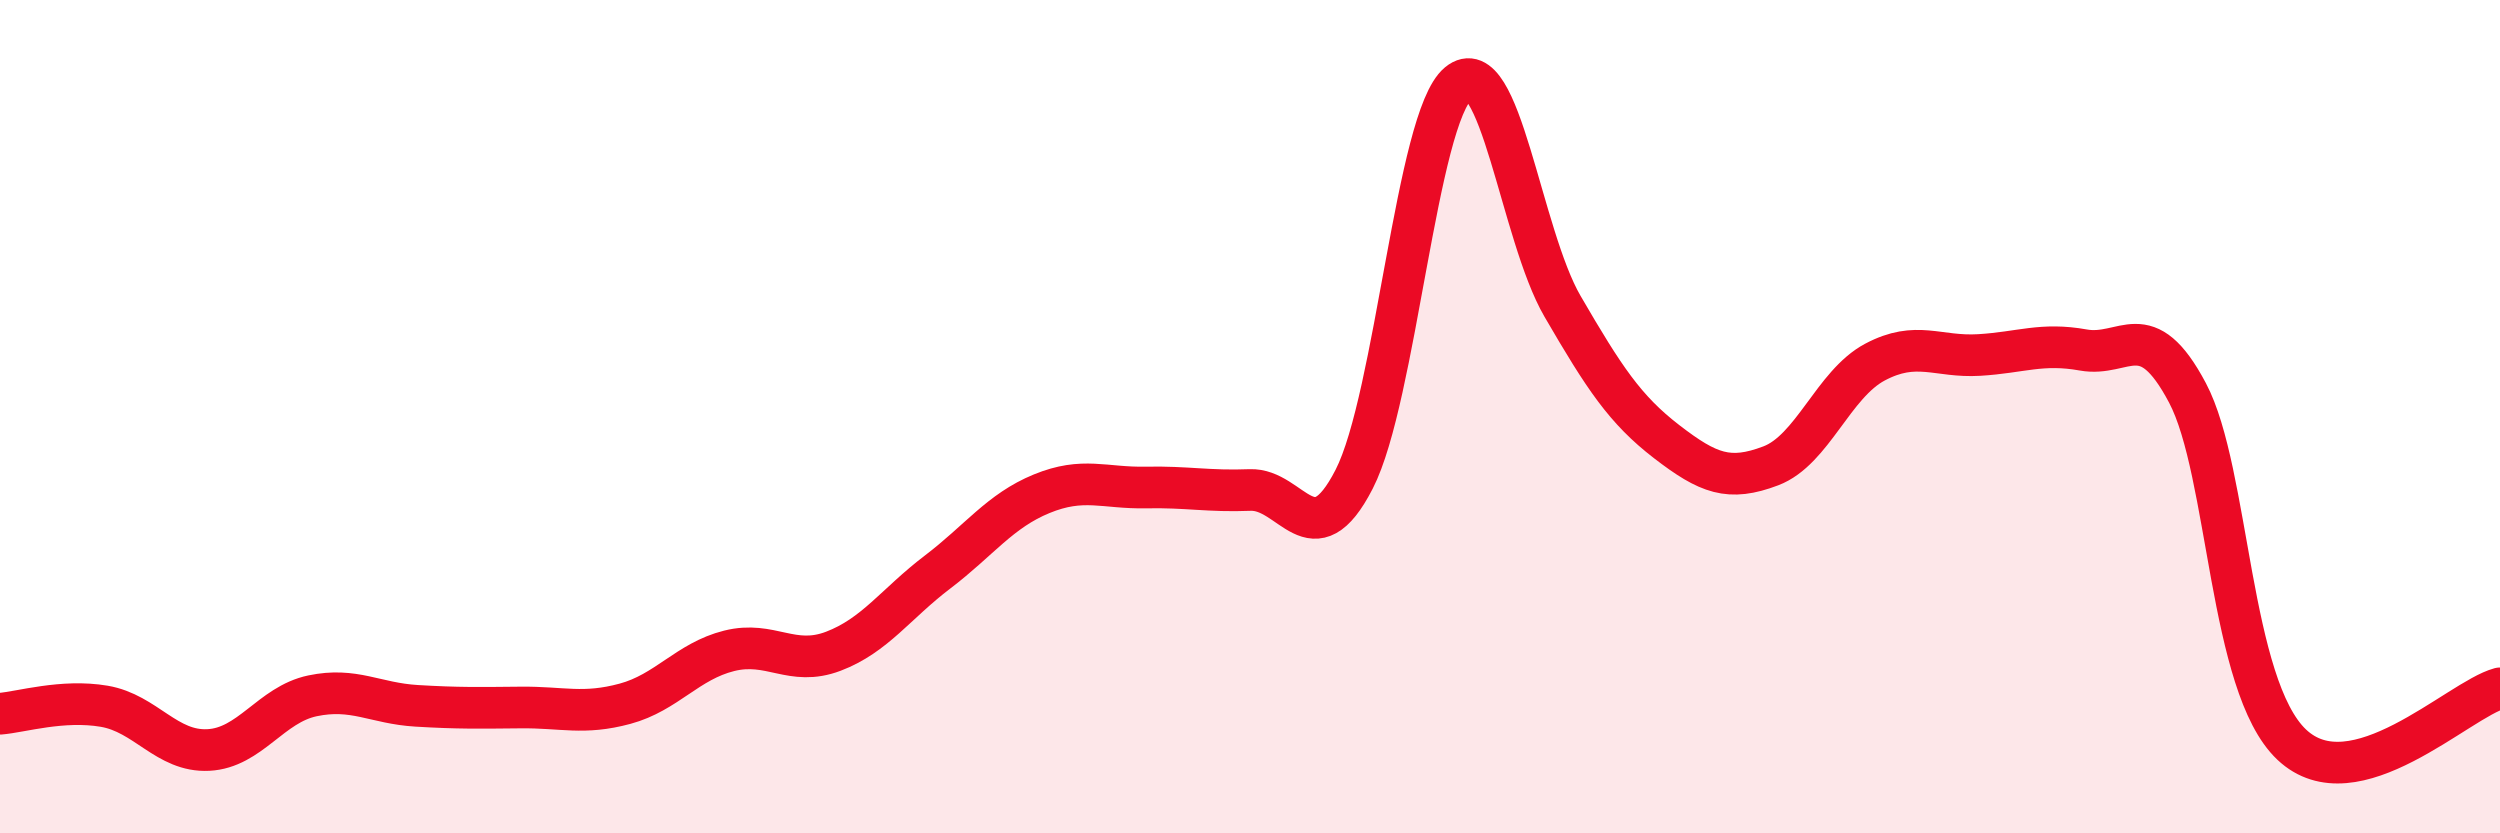
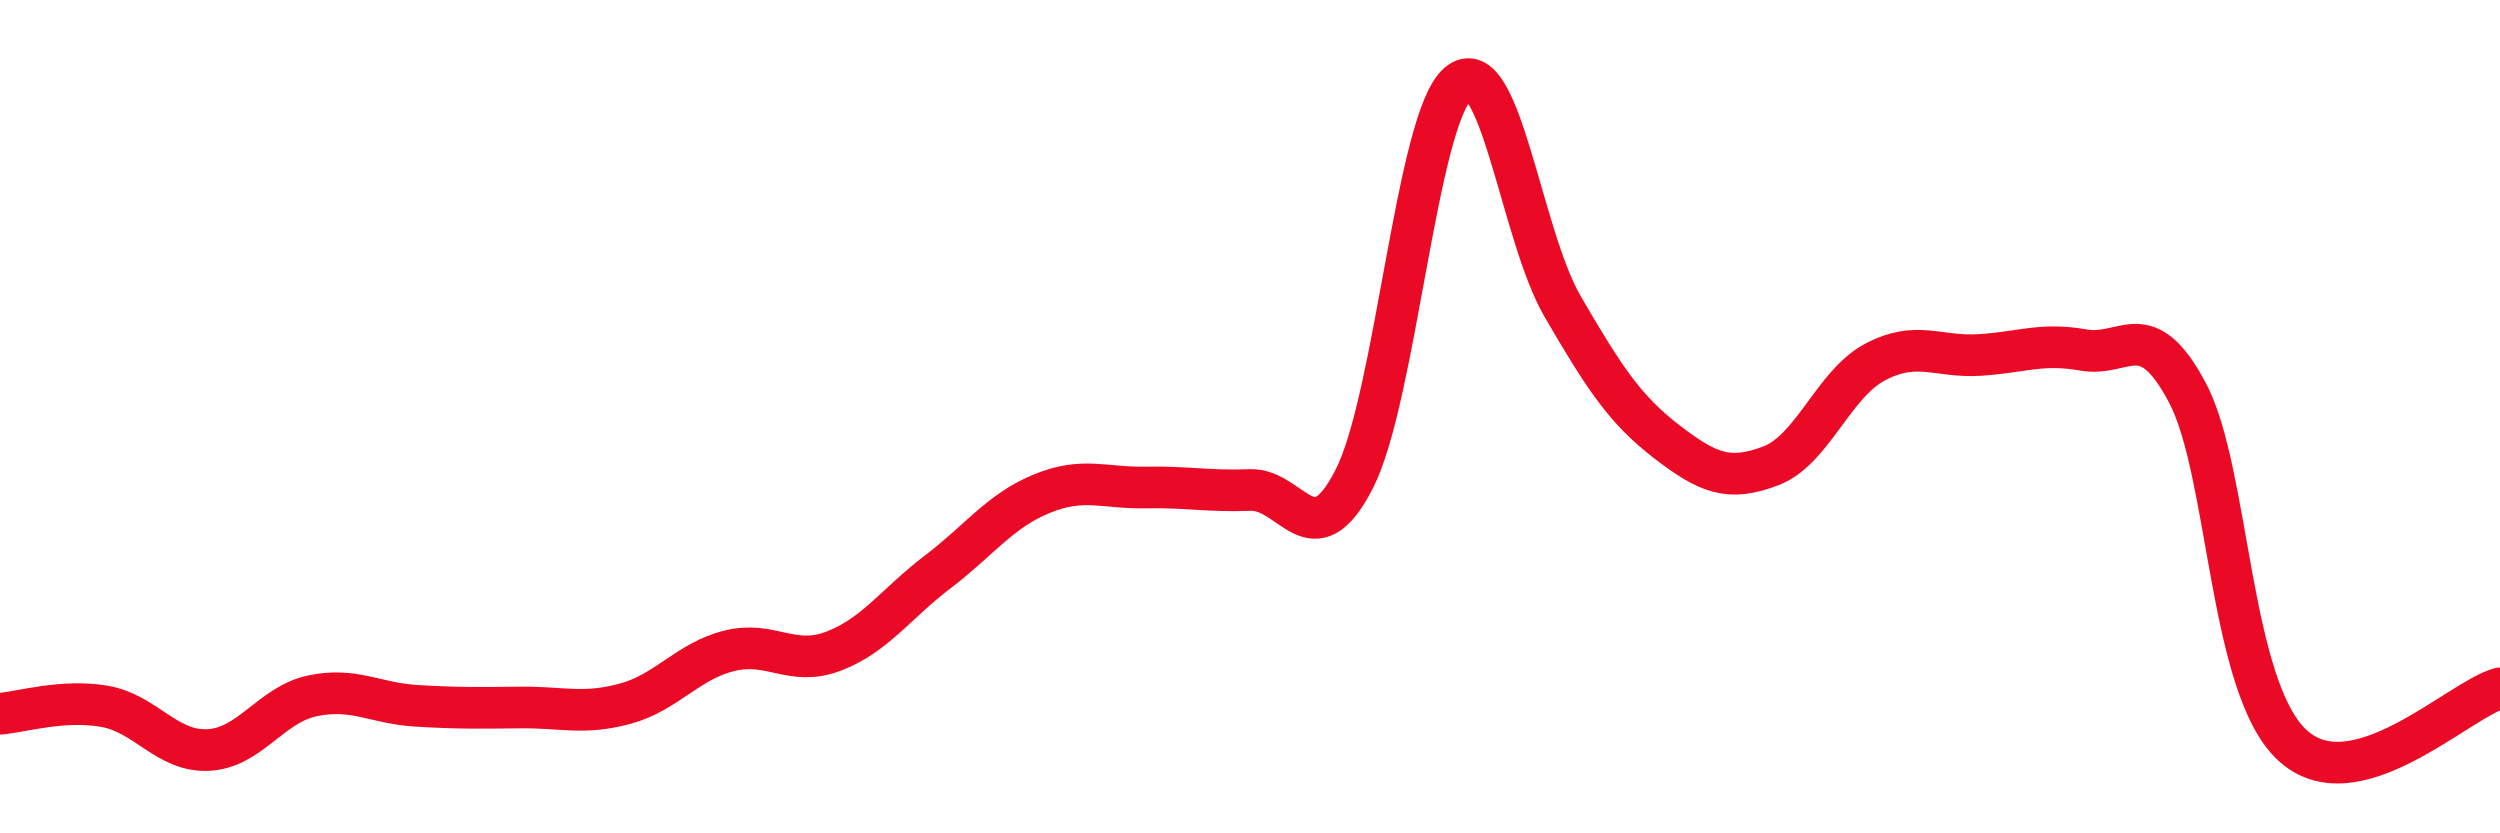
<svg xmlns="http://www.w3.org/2000/svg" width="60" height="20" viewBox="0 0 60 20">
-   <path d="M 0,17.13 C 0.5,17.09 1.5,16.78 2.5,16.95 C 3.5,17.12 4,18.05 5,18 C 6,17.95 6.5,16.91 7.5,16.7 C 8.5,16.49 9,16.88 10,16.94 C 11,17 11.5,16.99 12.5,16.98 C 13.5,16.97 14,17.16 15,16.89 C 16,16.62 16.5,15.87 17.5,15.62 C 18.5,15.37 19,16.01 20,15.63 C 21,15.25 21.5,14.49 22.5,13.73 C 23.5,12.97 24,12.26 25,11.85 C 26,11.44 26.5,11.72 27.5,11.7 C 28.5,11.68 29,11.8 30,11.76 C 31,11.72 31.5,13.45 32.5,11.5 C 33.5,9.55 34,2.83 35,2 C 36,1.17 36.5,5.63 37.5,7.35 C 38.5,9.07 39,9.83 40,10.6 C 41,11.37 41.5,11.56 42.5,11.18 C 43.5,10.8 44,9.22 45,8.69 C 46,8.16 46.5,8.58 47.5,8.52 C 48.5,8.46 49,8.22 50,8.4 C 51,8.58 51.5,7.54 52.5,9.43 C 53.5,11.32 53.5,16.45 55,17.87 C 56.5,19.29 59,16.79 60,16.52L60 20L0 20Z" fill="#EB0A25" opacity="0.1" stroke-linecap="round" stroke-linejoin="round" />
  <path d="M 0,17.13 C 0.5,17.09 1.5,16.78 2.5,16.95 C 3.5,17.12 4,18.05 5,18 C 6,17.95 6.5,16.91 7.5,16.7 C 8.5,16.49 9,16.88 10,16.94 C 11,17 11.5,16.99 12.5,16.98 C 13.5,16.97 14,17.16 15,16.89 C 16,16.62 16.5,15.87 17.5,15.62 C 18.5,15.37 19,16.01 20,15.63 C 21,15.25 21.5,14.49 22.5,13.73 C 23.5,12.97 24,12.26 25,11.85 C 26,11.44 26.5,11.72 27.5,11.7 C 28.5,11.68 29,11.8 30,11.76 C 31,11.72 31.5,13.45 32.5,11.5 C 33.5,9.55 34,2.83 35,2 C 36,1.17 36.5,5.63 37.5,7.35 C 38.5,9.07 39,9.83 40,10.6 C 41,11.37 41.5,11.56 42.5,11.18 C 43.5,10.8 44,9.22 45,8.69 C 46,8.16 46.5,8.58 47.5,8.52 C 48.5,8.46 49,8.22 50,8.4 C 51,8.58 51.5,7.54 52.5,9.43 C 53.5,11.32 53.5,16.45 55,17.87 C 56.5,19.29 59,16.79 60,16.52" stroke="#EB0A25" stroke-width="1" fill="none" stroke-linecap="round" stroke-linejoin="round" />
</svg>